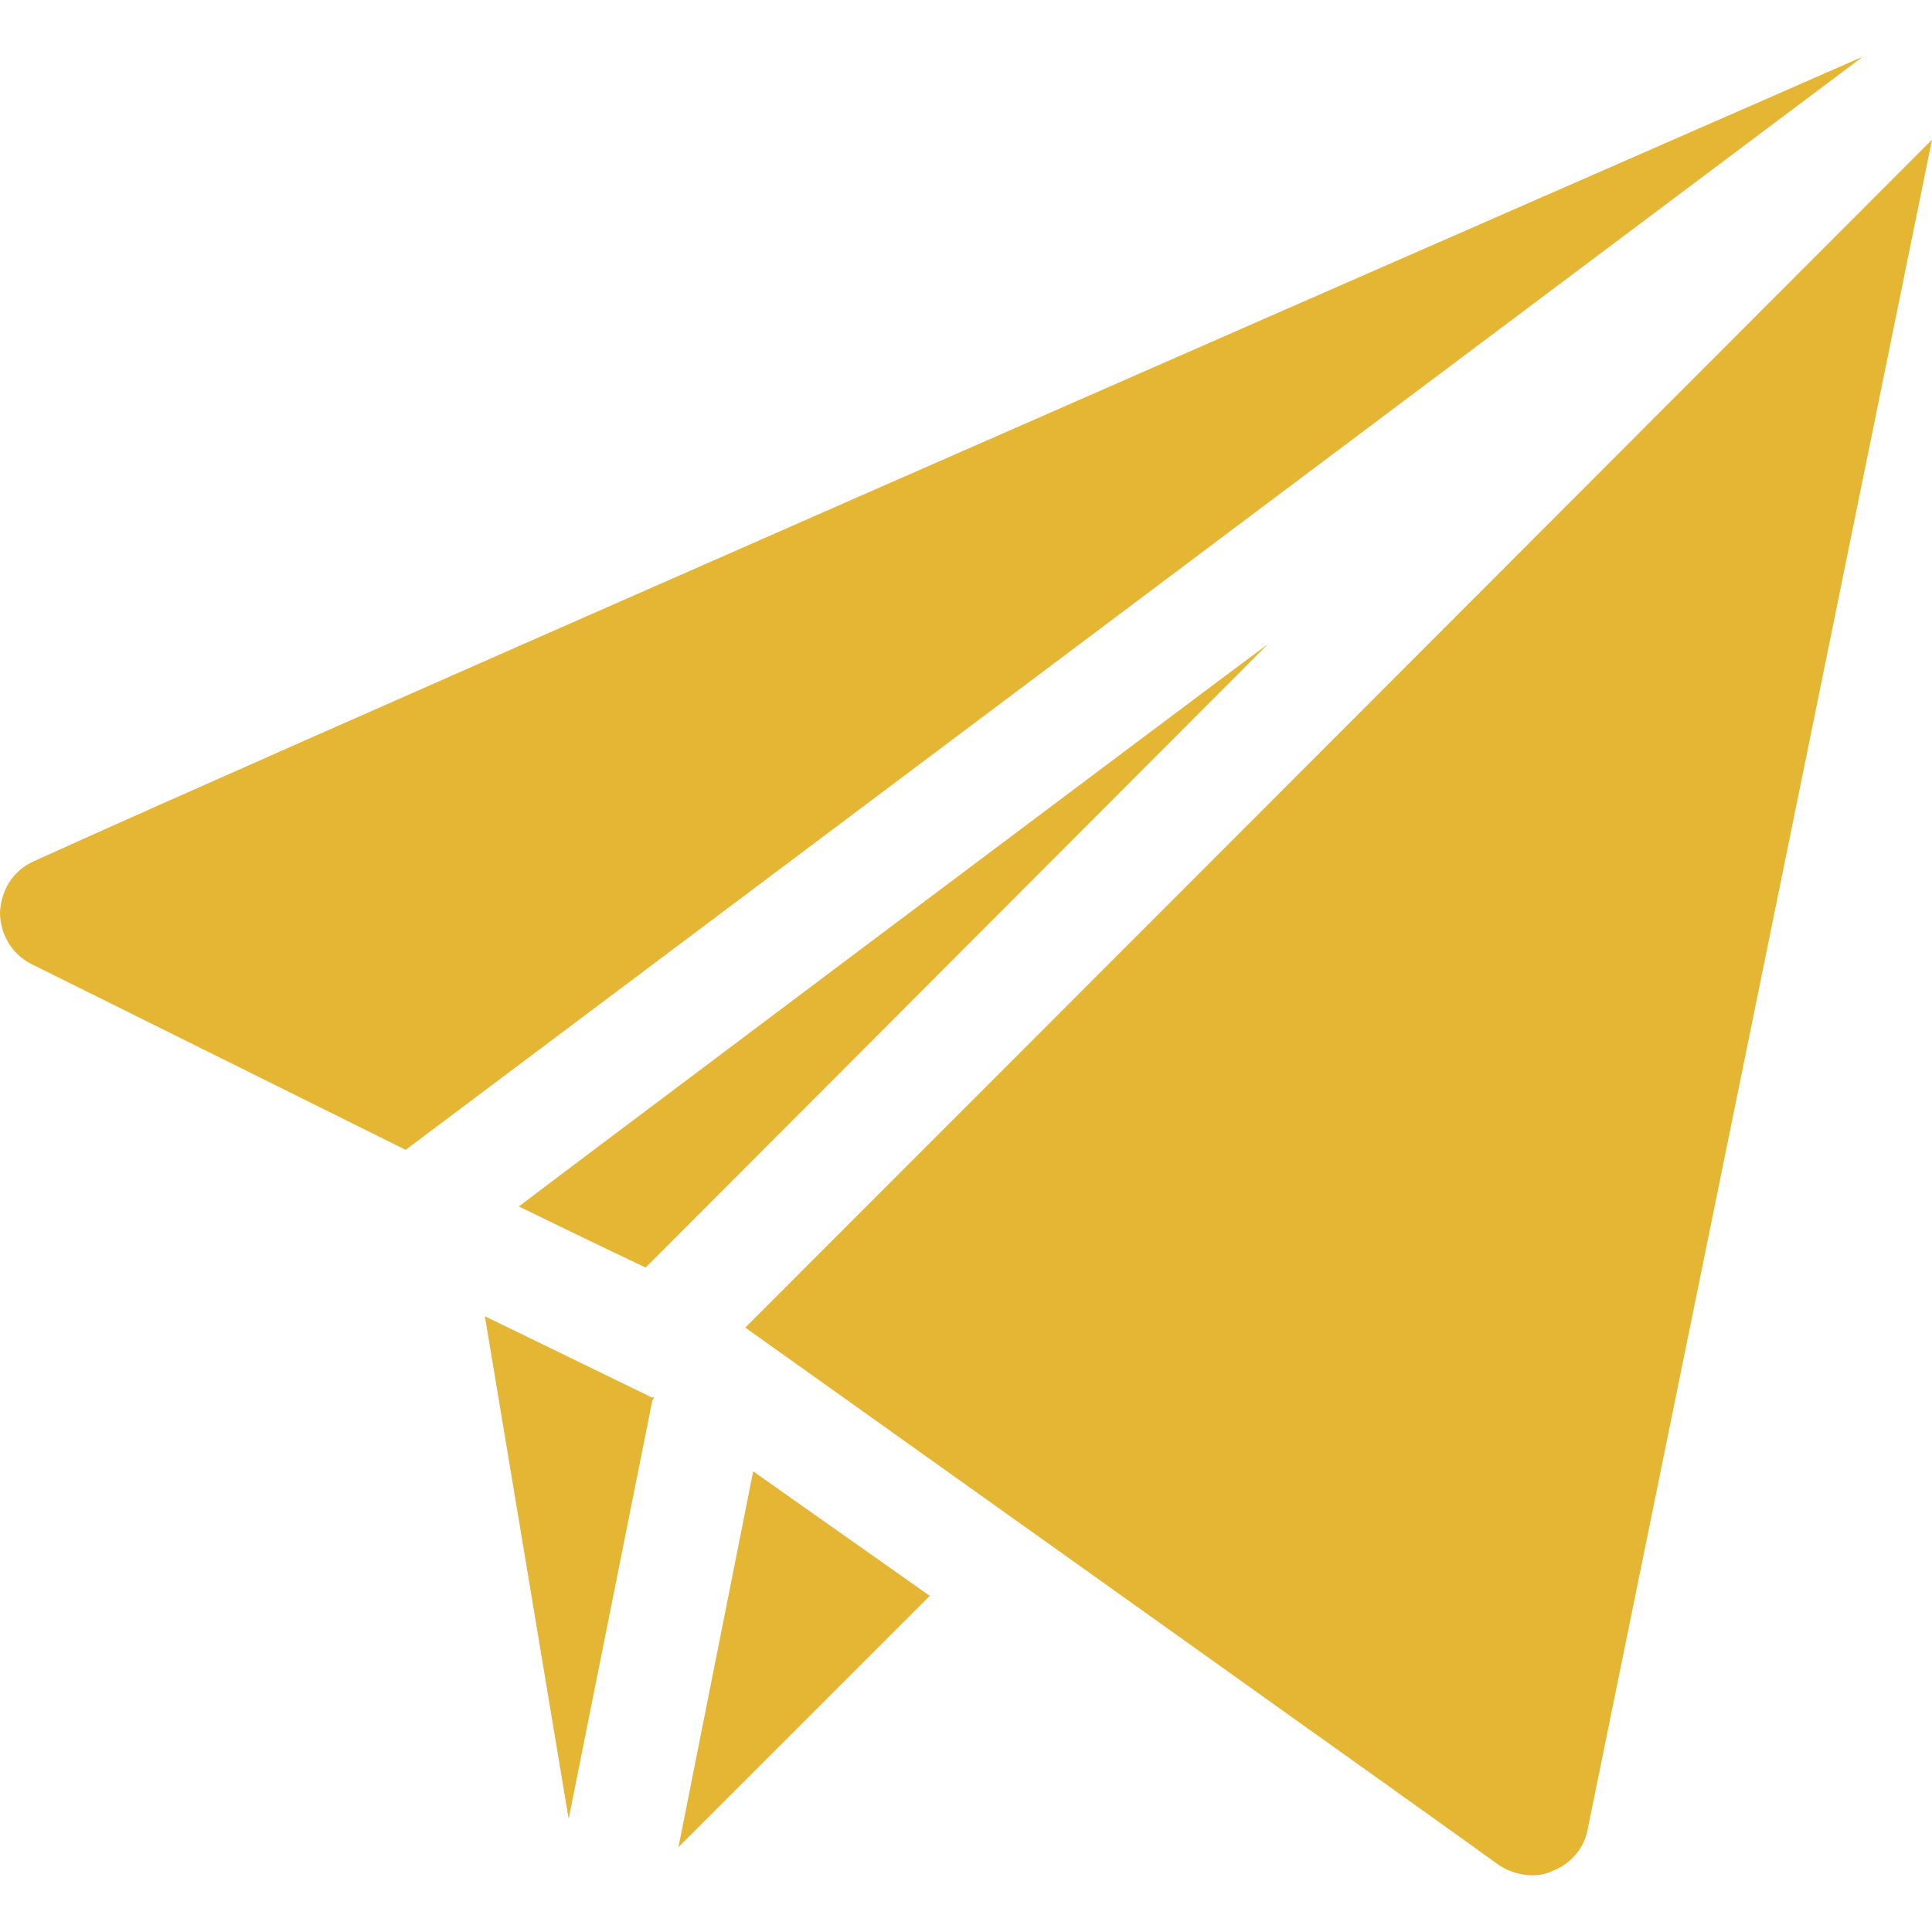
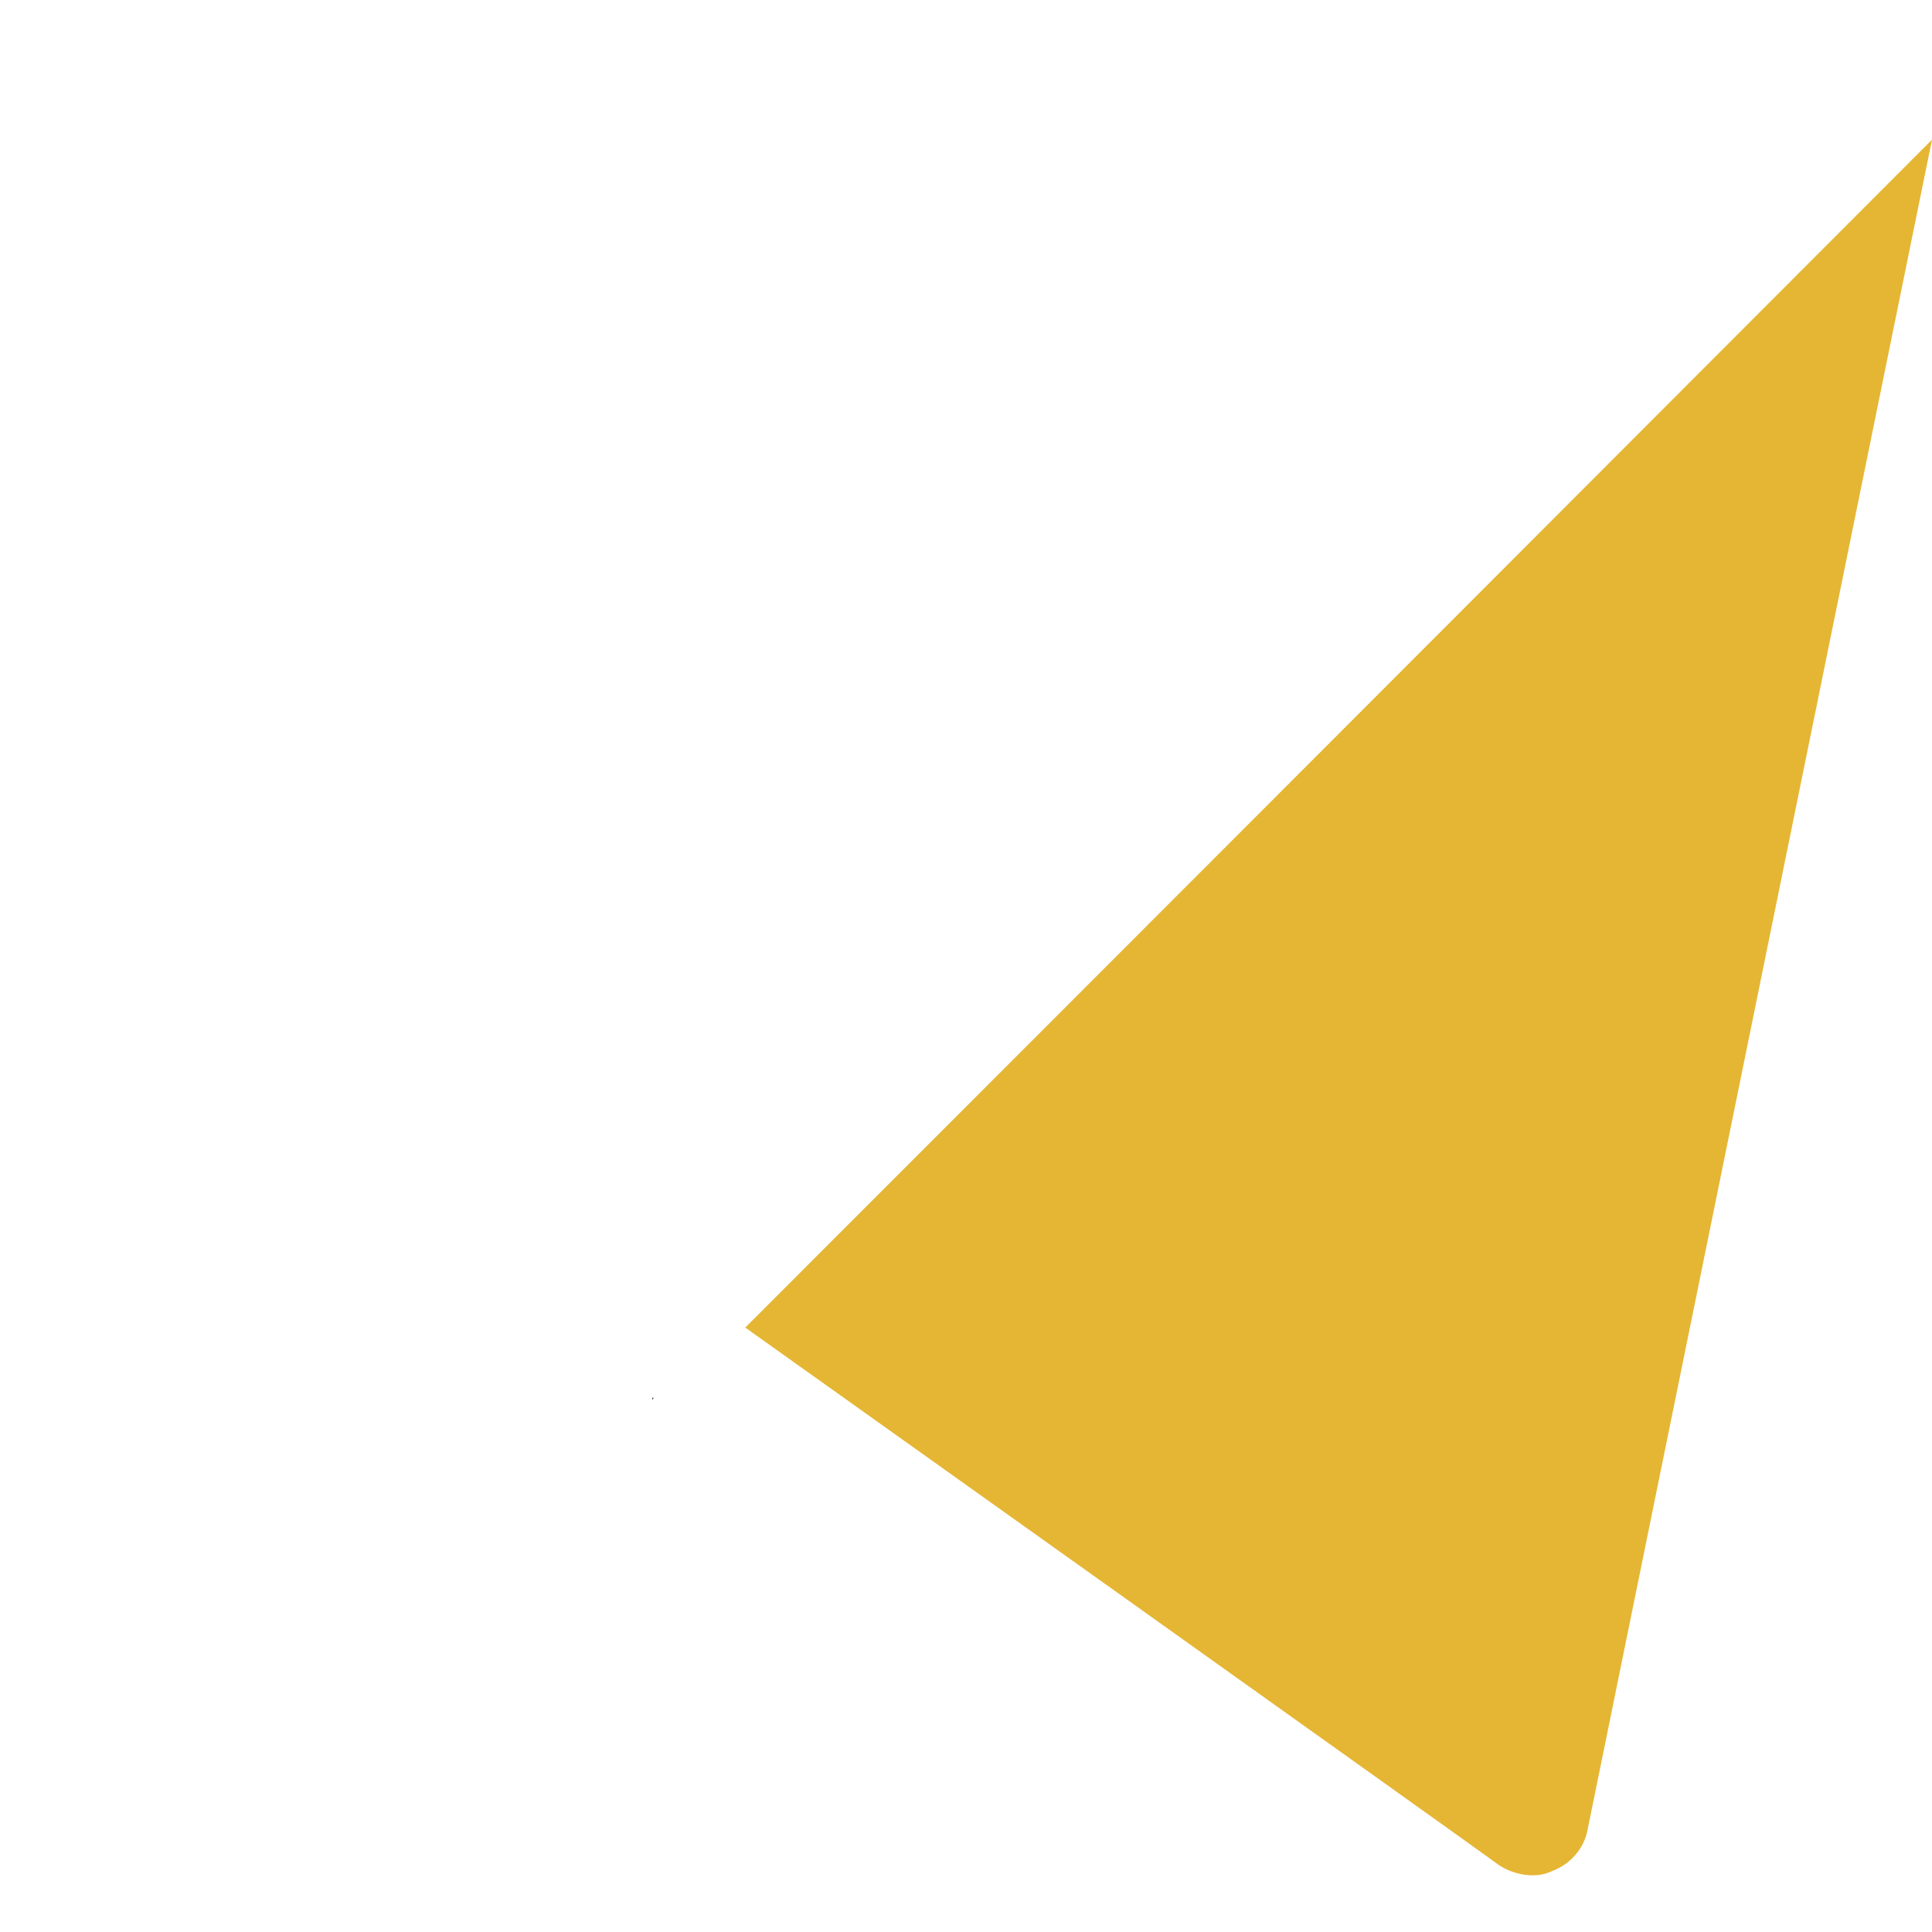
<svg xmlns="http://www.w3.org/2000/svg" version="1.1" id="Capa_1" x="0px" y="0px" viewBox="0 0 512 512" style="enable-background:new 0 0 512 512;" xml:space="preserve" width="512" height="512">
  <g>
-     <path style="fill: #E5B634" d="M336.099,170.62c-2.996,3.001-175.946,176.266-165,165.3c-11.4-5.4-30.599-14.7-33.6-16.201   C140.501,317.321,324.699,179.019,336.099,170.62z" />
    <polygon points="172.899,370.419 173.2,370.419 172.899,371.02  " />
    <path style="fill: #E5B634" d="M512,37.02L420.7,485.02c-0.899,4.801-4.499,9-9.3,10.8c-4.2,2.1-9.901,1.201-14.099-1.5   c-2.431-1.942-202.336-144.304-199.801-142.5C307.257,242.062,402.383,146.81,512,37.02z" />
-     <path style="fill: #E5B634" d="M128.5,348.82c0.504,3.038,16.65,99.901,22.2,133.2c0.604-3.021,23.463-117.318,22.2-111l0.3-0.601h-0.3   C169.876,368.949,125.477,347.35,128.5,348.82z" />
-     <polygon style="fill: #E5B634" points="199.6,389.92 179.801,489.52 246.4,422.919  " />
    <g>
-       <path style="fill: #E5B634" d="M493.671,15.02C30.216,217.793,14.853,225.659,9,228.22c-5.4,2.401-8.699,7.5-9,13.5c0,5.7,2.999,11.1,8.401,13.801    l99.099,49.199C670.108-117.352-100.336,460.508,493.671,15.02z" />
-     </g>
+       </g>
  </g>
</svg>